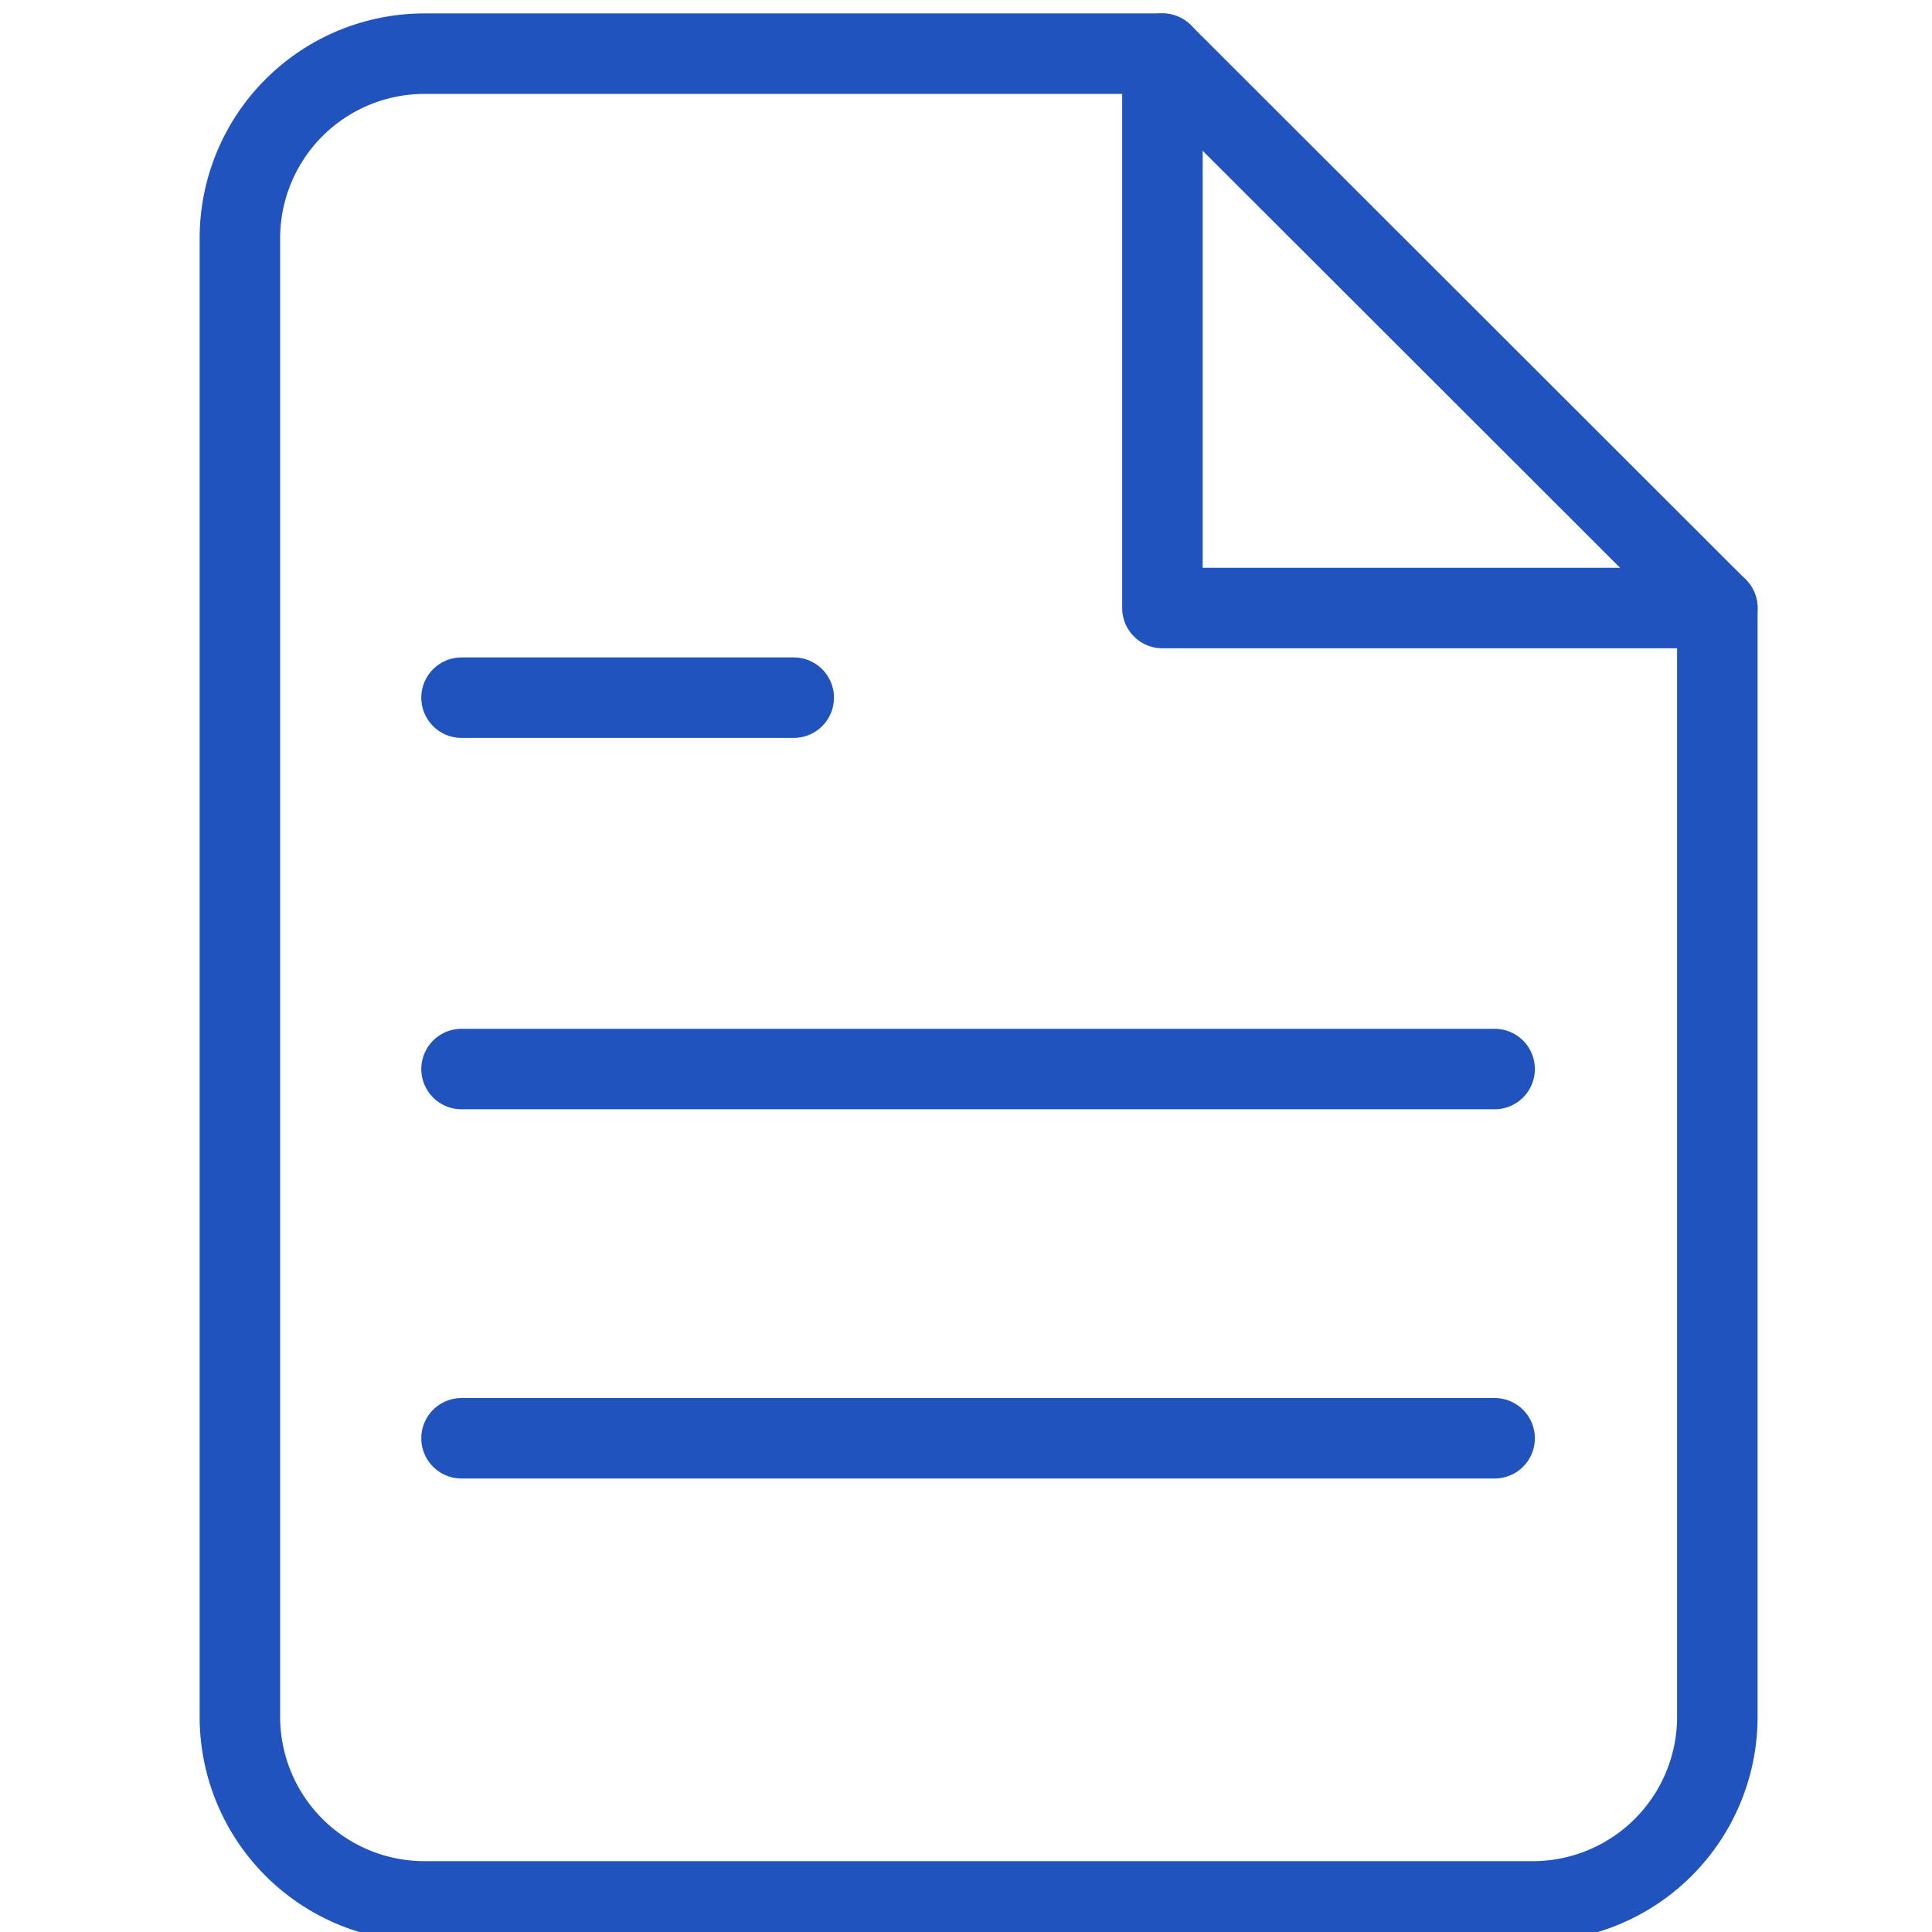
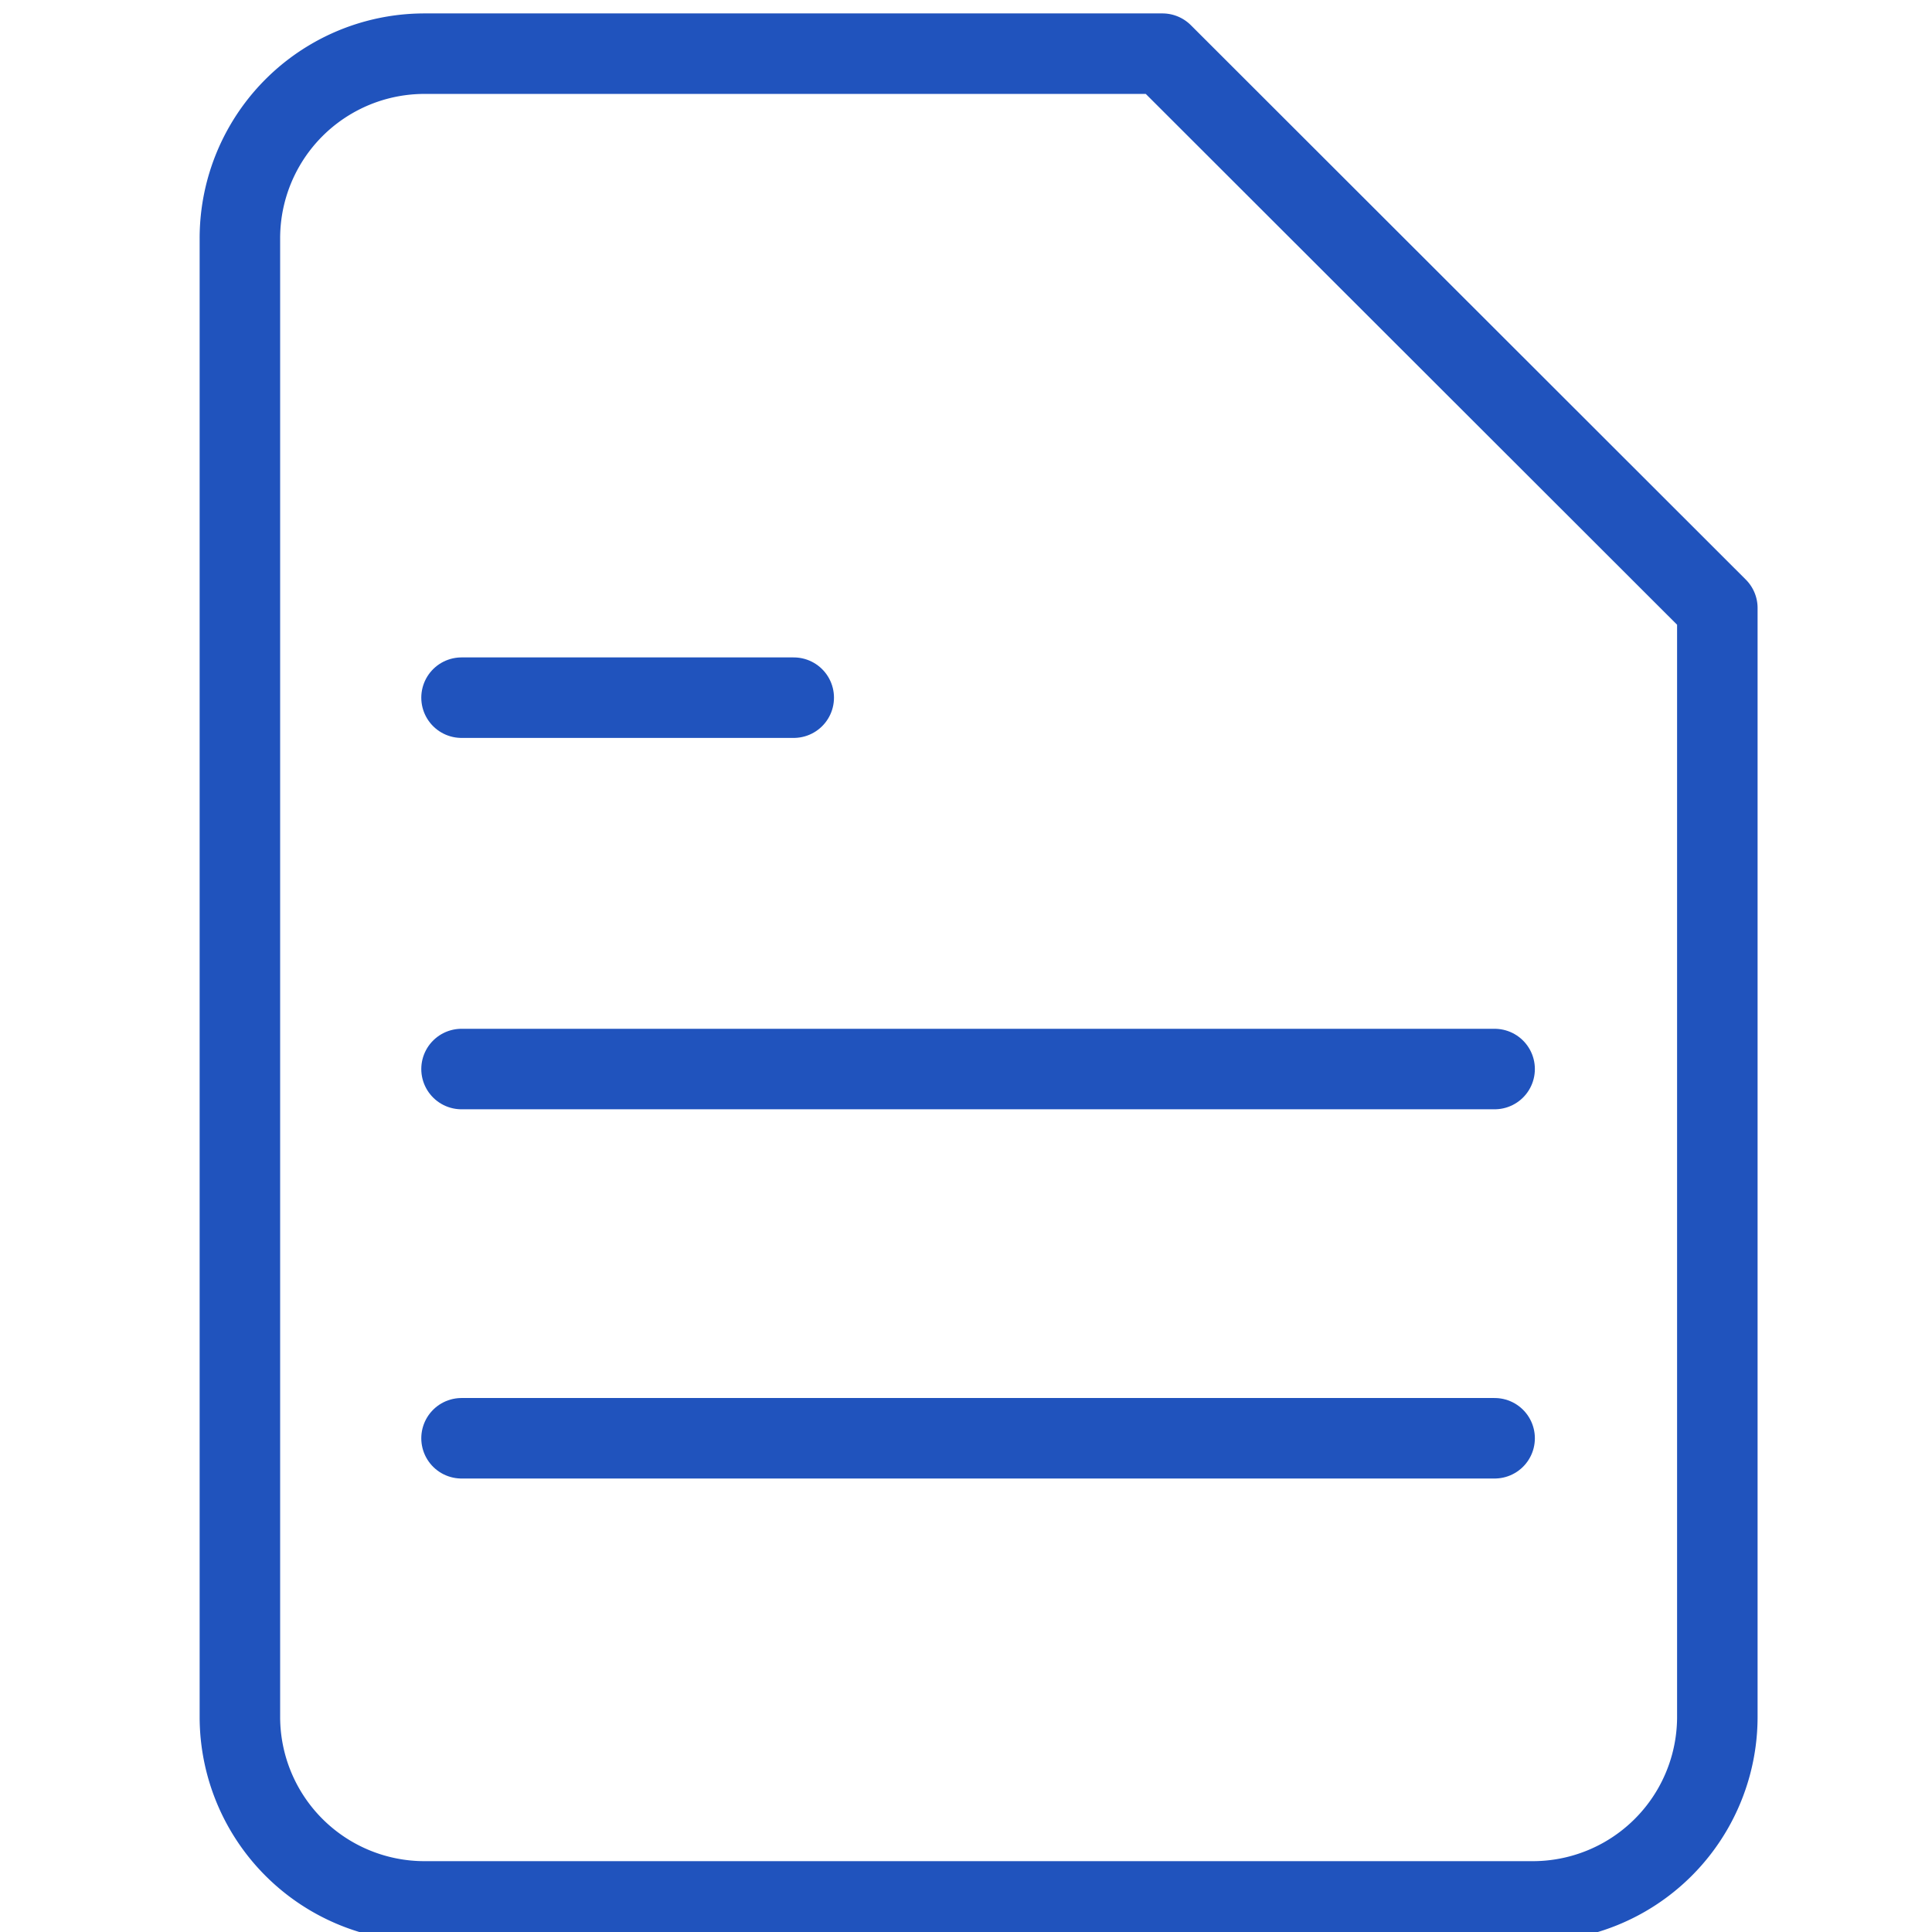
<svg xmlns="http://www.w3.org/2000/svg" id="Layer_1" data-name="Layer 1" viewBox="0 0 36 36">
  <defs>
    <style>.cls-1{fill:none;stroke:#2053bd;stroke-linecap:round;stroke-linejoin:round;stroke-width:1.5px;}</style>
  </defs>
  <g id="Icon_feather-file-text" data-name="Icon feather-file-text">
    <path id="Path_654" data-name="Path 654" class="cls-1" d="M21.66,1H7.91A3.44,3.44,0,0,0,4.47,4.45V32a3.44,3.44,0,0,0,3.44,3.43H28.54A3.44,3.44,0,0,0,32,32V11.33Z" />
-     <path id="Path_655" data-name="Path 655" class="cls-1" d="M21.66,1V11.33H32" />
    <path id="Path_656" data-name="Path 656" class="cls-1" d="M27.85,19.92H8.6" />
    <path id="Path_657" data-name="Path 657" class="cls-1" d="M27.85,26.8H8.6" />
    <path id="Path_658" data-name="Path 658" class="cls-1" d="M14.79,13H8.6" />
  </g>
</svg>